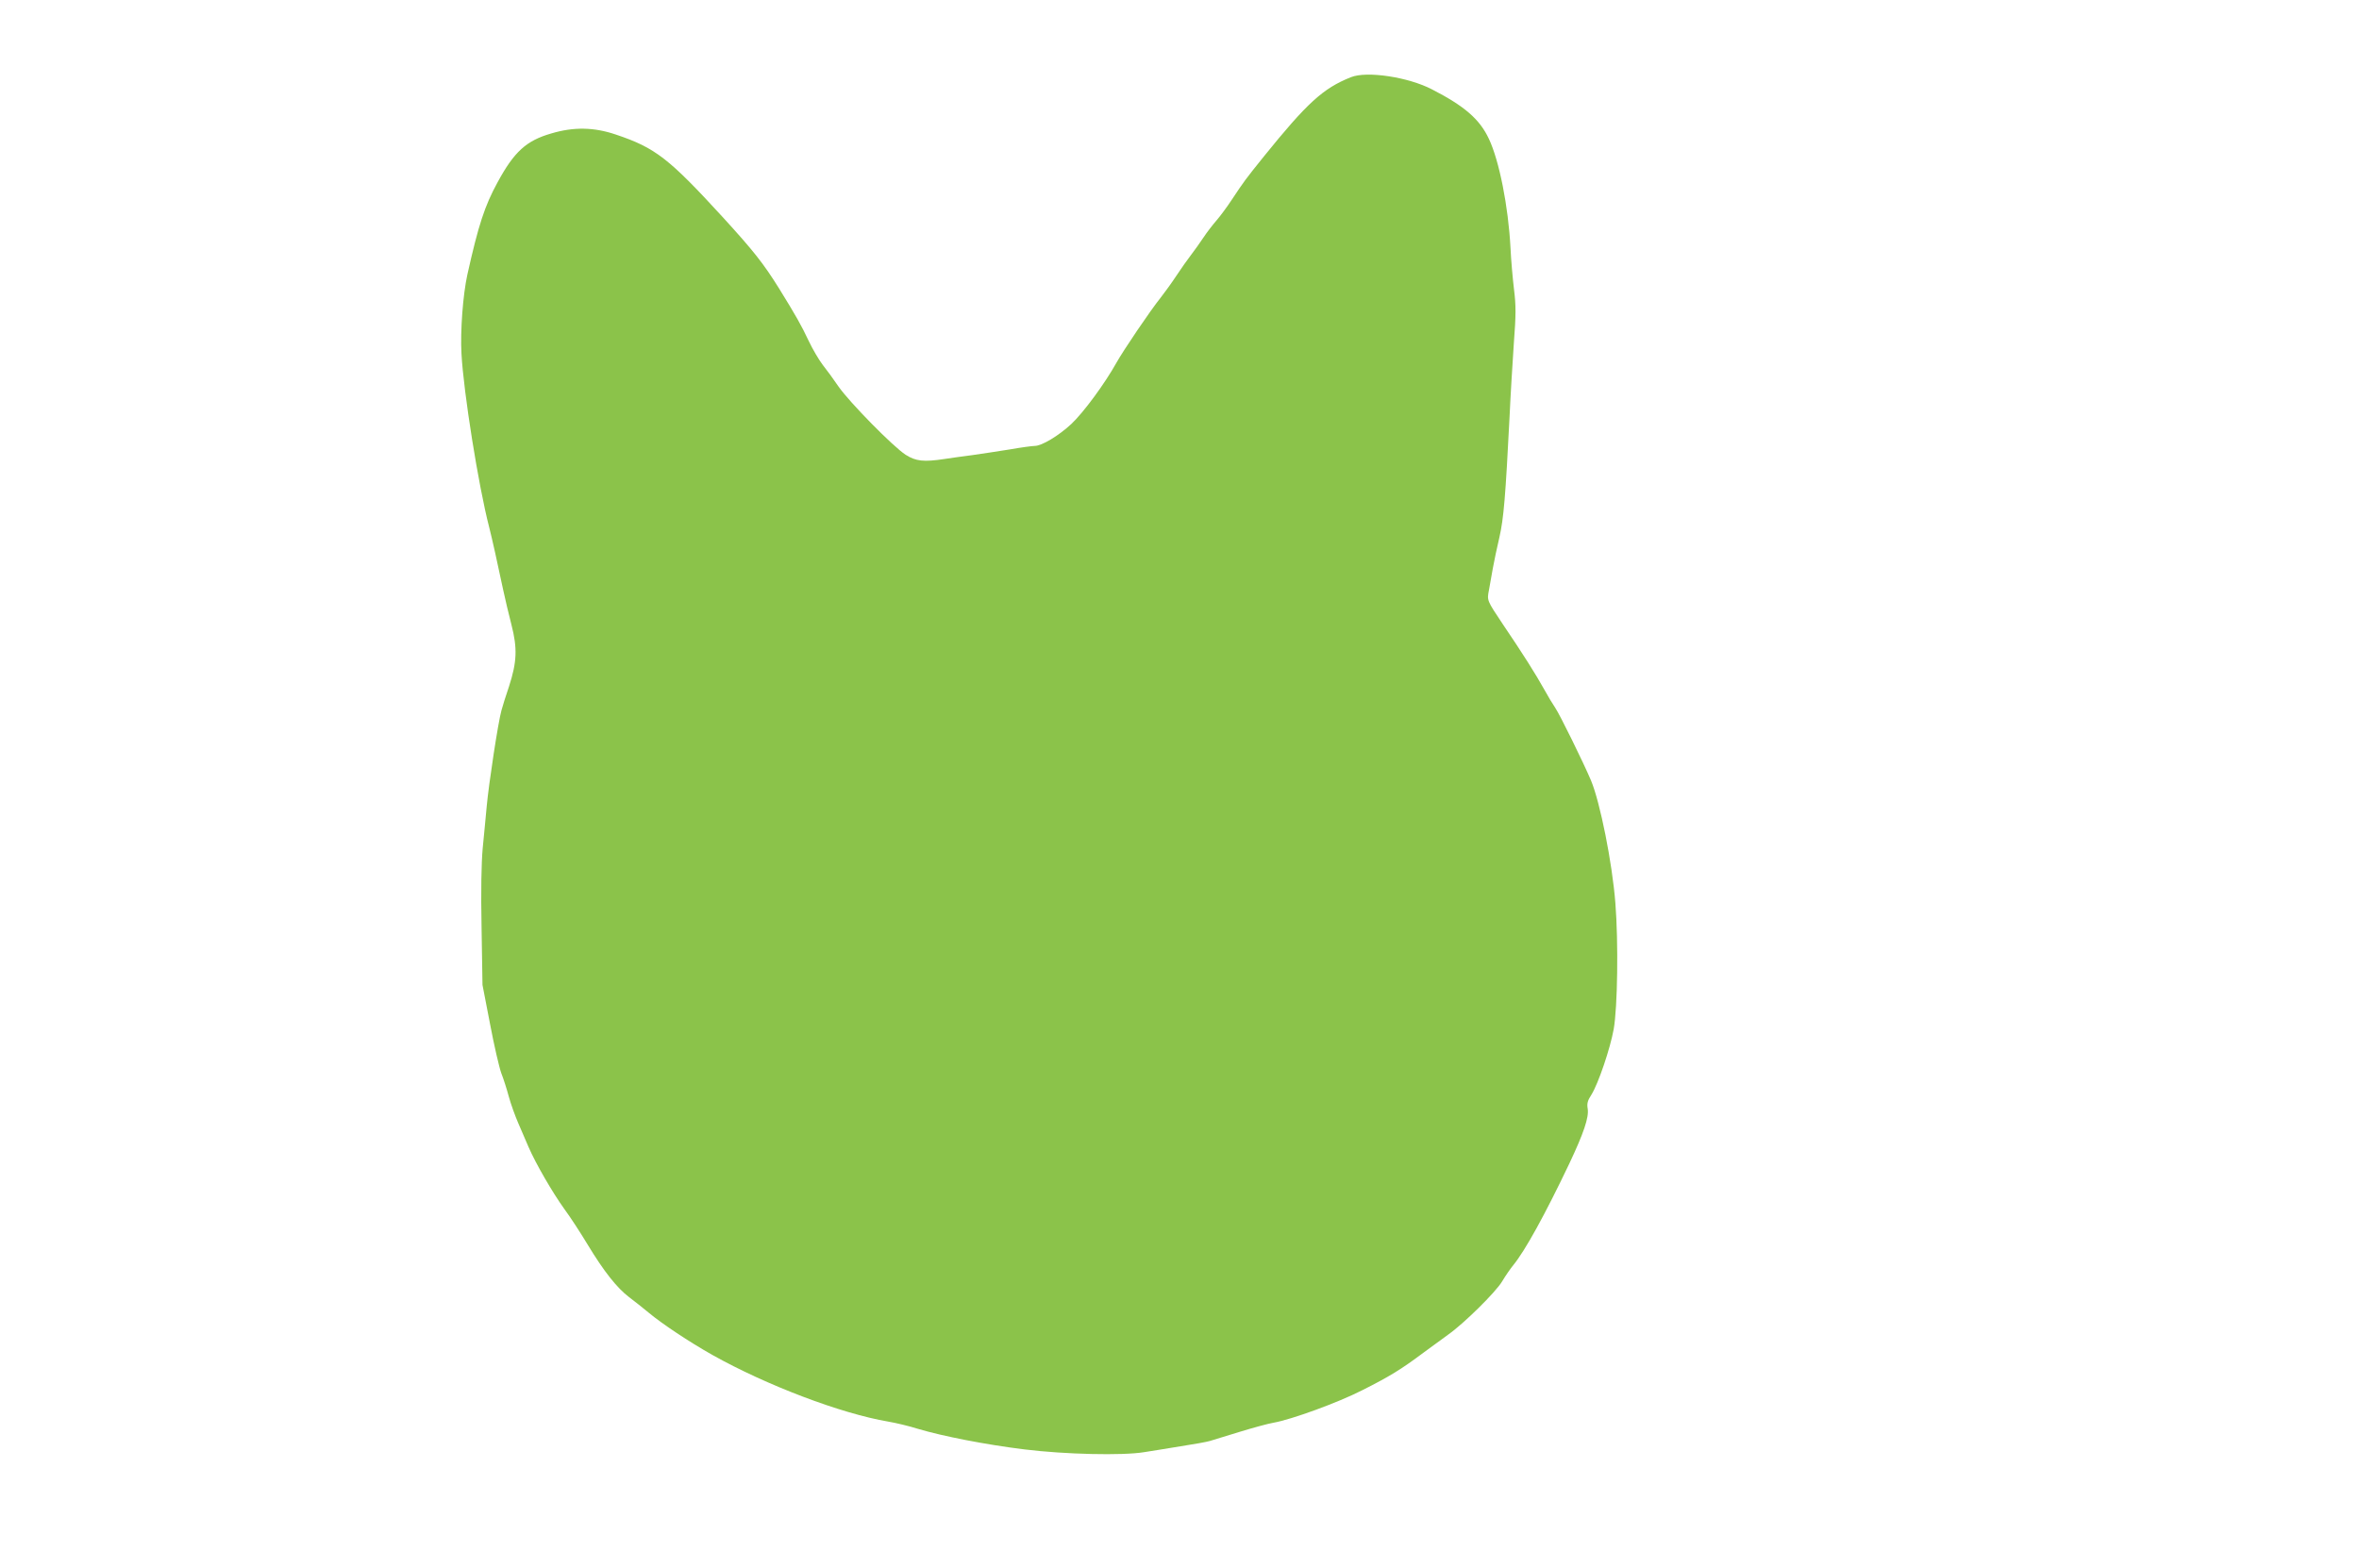
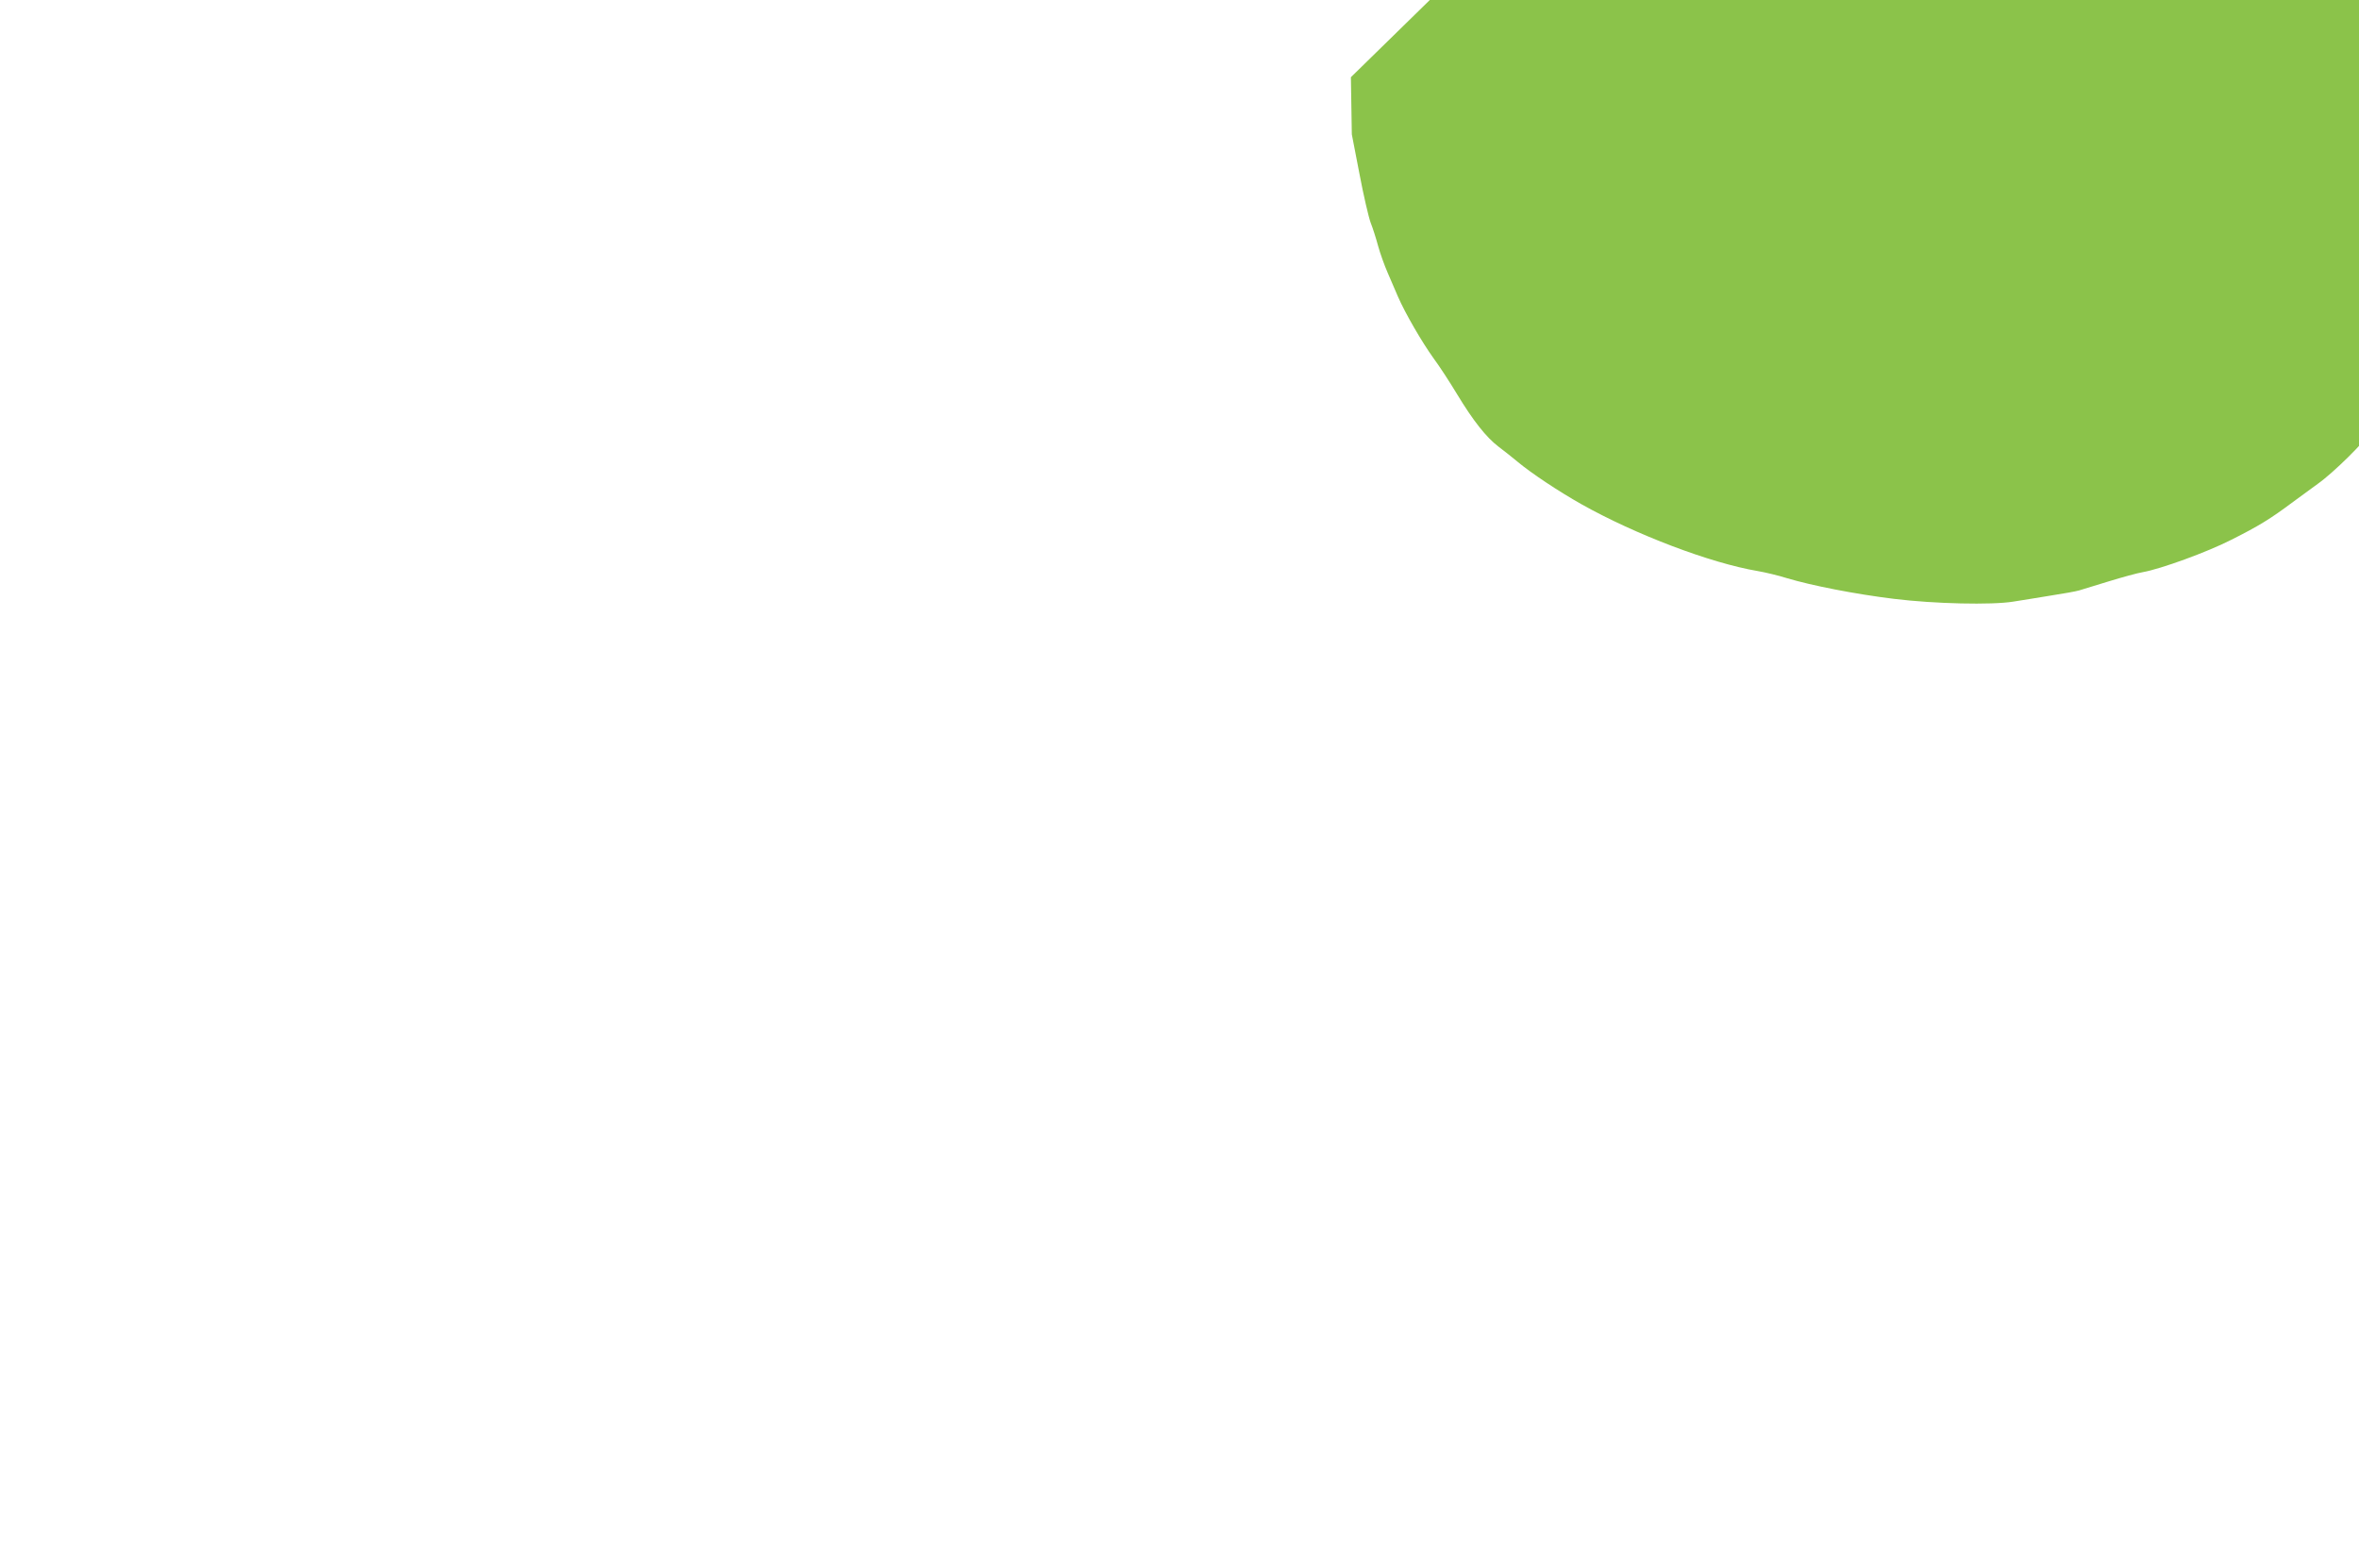
<svg xmlns="http://www.w3.org/2000/svg" version="1.0" width="1280pt" height="851pt" viewBox="0 0 1280 851" preserveAspectRatio="xMidYMid meet">
  <g transform="translate(0,851) scale(0.1,-0.1)" fill="#8bc34a" stroke="none">
-     <path d="M7330 8091 c-151 -60 -238 -140 -473 -431 -102 -127 -107 -134 -174 -235 -25 -38 -62 -88 -82 -111 -20 -23 -52 -64 -71 -93 -19 -28 -49 -71 -67 -94 -18 -23 -53 -73 -79 -112 -25 -38 -64 -92 -86 -120 -57 -71 -205 -290 -241 -355 -62 -111 -177 -268 -244 -331 -69 -64 -160 -119 -199 -119 -12 0 -73 -8 -135 -19 -63 -10 -154 -24 -204 -31 -49 -6 -117 -16 -151 -21 -112 -17 -155 -12 -210 23 -68 44 -303 283 -364 370 -27 40 -66 93 -86 118 -19 25 -54 83 -76 130 -40 85 -69 136 -161 285 -85 136 -137 202 -303 384 -295 322 -368 379 -583 451 -118 40 -228 42 -349 6 -136 -39 -202 -99 -292 -265 -70 -128 -104 -232 -164 -501 -24 -108 -39 -307 -32 -430 11 -207 92 -716 150 -940 15 -58 46 -198 76 -340 10 -47 30 -132 45 -190 33 -128 30 -202 -13 -335 -17 -49 -35 -108 -41 -130 -18 -63 -69 -399 -80 -520 -6 -60 -15 -164 -22 -230 -7 -78 -10 -229 -6 -430 l5 -310 41 -212 c22 -117 50 -237 61 -267 12 -30 30 -87 41 -128 11 -40 34 -104 51 -143 16 -38 42 -97 56 -130 39 -90 130 -247 194 -336 32 -43 89 -131 127 -194 87 -144 159 -235 225 -285 28 -21 76 -59 106 -84 72 -60 219 -158 345 -229 294 -165 700 -319 955 -362 41 -7 113 -24 160 -39 134 -40 368 -86 580 -112 219 -27 530 -34 647 -15 37 6 127 20 198 32 72 11 144 24 160 29 17 5 89 27 160 49 72 22 155 45 185 50 97 17 350 109 481 176 149 75 211 113 334 205 50 36 110 80 134 98 85 60 256 229 291 287 19 32 47 72 61 89 64 78 172 274 304 551 78 165 107 251 100 297 -5 29 -1 45 20 77 37 59 102 250 121 356 21 119 26 470 9 685 -17 218 -83 547 -132 664 -41 97 -169 358 -195 396 -13 19 -39 62 -57 95 -49 88 -118 197 -227 358 -86 129 -86 128 -75 184 5 26 14 80 21 118 7 39 23 115 36 170 23 101 33 220 55 655 5 113 16 290 23 395 12 157 12 207 1 295 -7 58 -16 159 -19 225 -12 226 -61 472 -117 591 -50 107 -132 178 -309 269 -129 67 -354 101 -440 66z" />
+     <path d="M7330 8091 l5 -310 41 -212 c22 -117 50 -237 61 -267 12 -30 30 -87 41 -128 11 -40 34 -104 51 -143 16 -38 42 -97 56 -130 39 -90 130 -247 194 -336 32 -43 89 -131 127 -194 87 -144 159 -235 225 -285 28 -21 76 -59 106 -84 72 -60 219 -158 345 -229 294 -165 700 -319 955 -362 41 -7 113 -24 160 -39 134 -40 368 -86 580 -112 219 -27 530 -34 647 -15 37 6 127 20 198 32 72 11 144 24 160 29 17 5 89 27 160 49 72 22 155 45 185 50 97 17 350 109 481 176 149 75 211 113 334 205 50 36 110 80 134 98 85 60 256 229 291 287 19 32 47 72 61 89 64 78 172 274 304 551 78 165 107 251 100 297 -5 29 -1 45 20 77 37 59 102 250 121 356 21 119 26 470 9 685 -17 218 -83 547 -132 664 -41 97 -169 358 -195 396 -13 19 -39 62 -57 95 -49 88 -118 197 -227 358 -86 129 -86 128 -75 184 5 26 14 80 21 118 7 39 23 115 36 170 23 101 33 220 55 655 5 113 16 290 23 395 12 157 12 207 1 295 -7 58 -16 159 -19 225 -12 226 -61 472 -117 591 -50 107 -132 178 -309 269 -129 67 -354 101 -440 66z" />
  </g>
</svg>